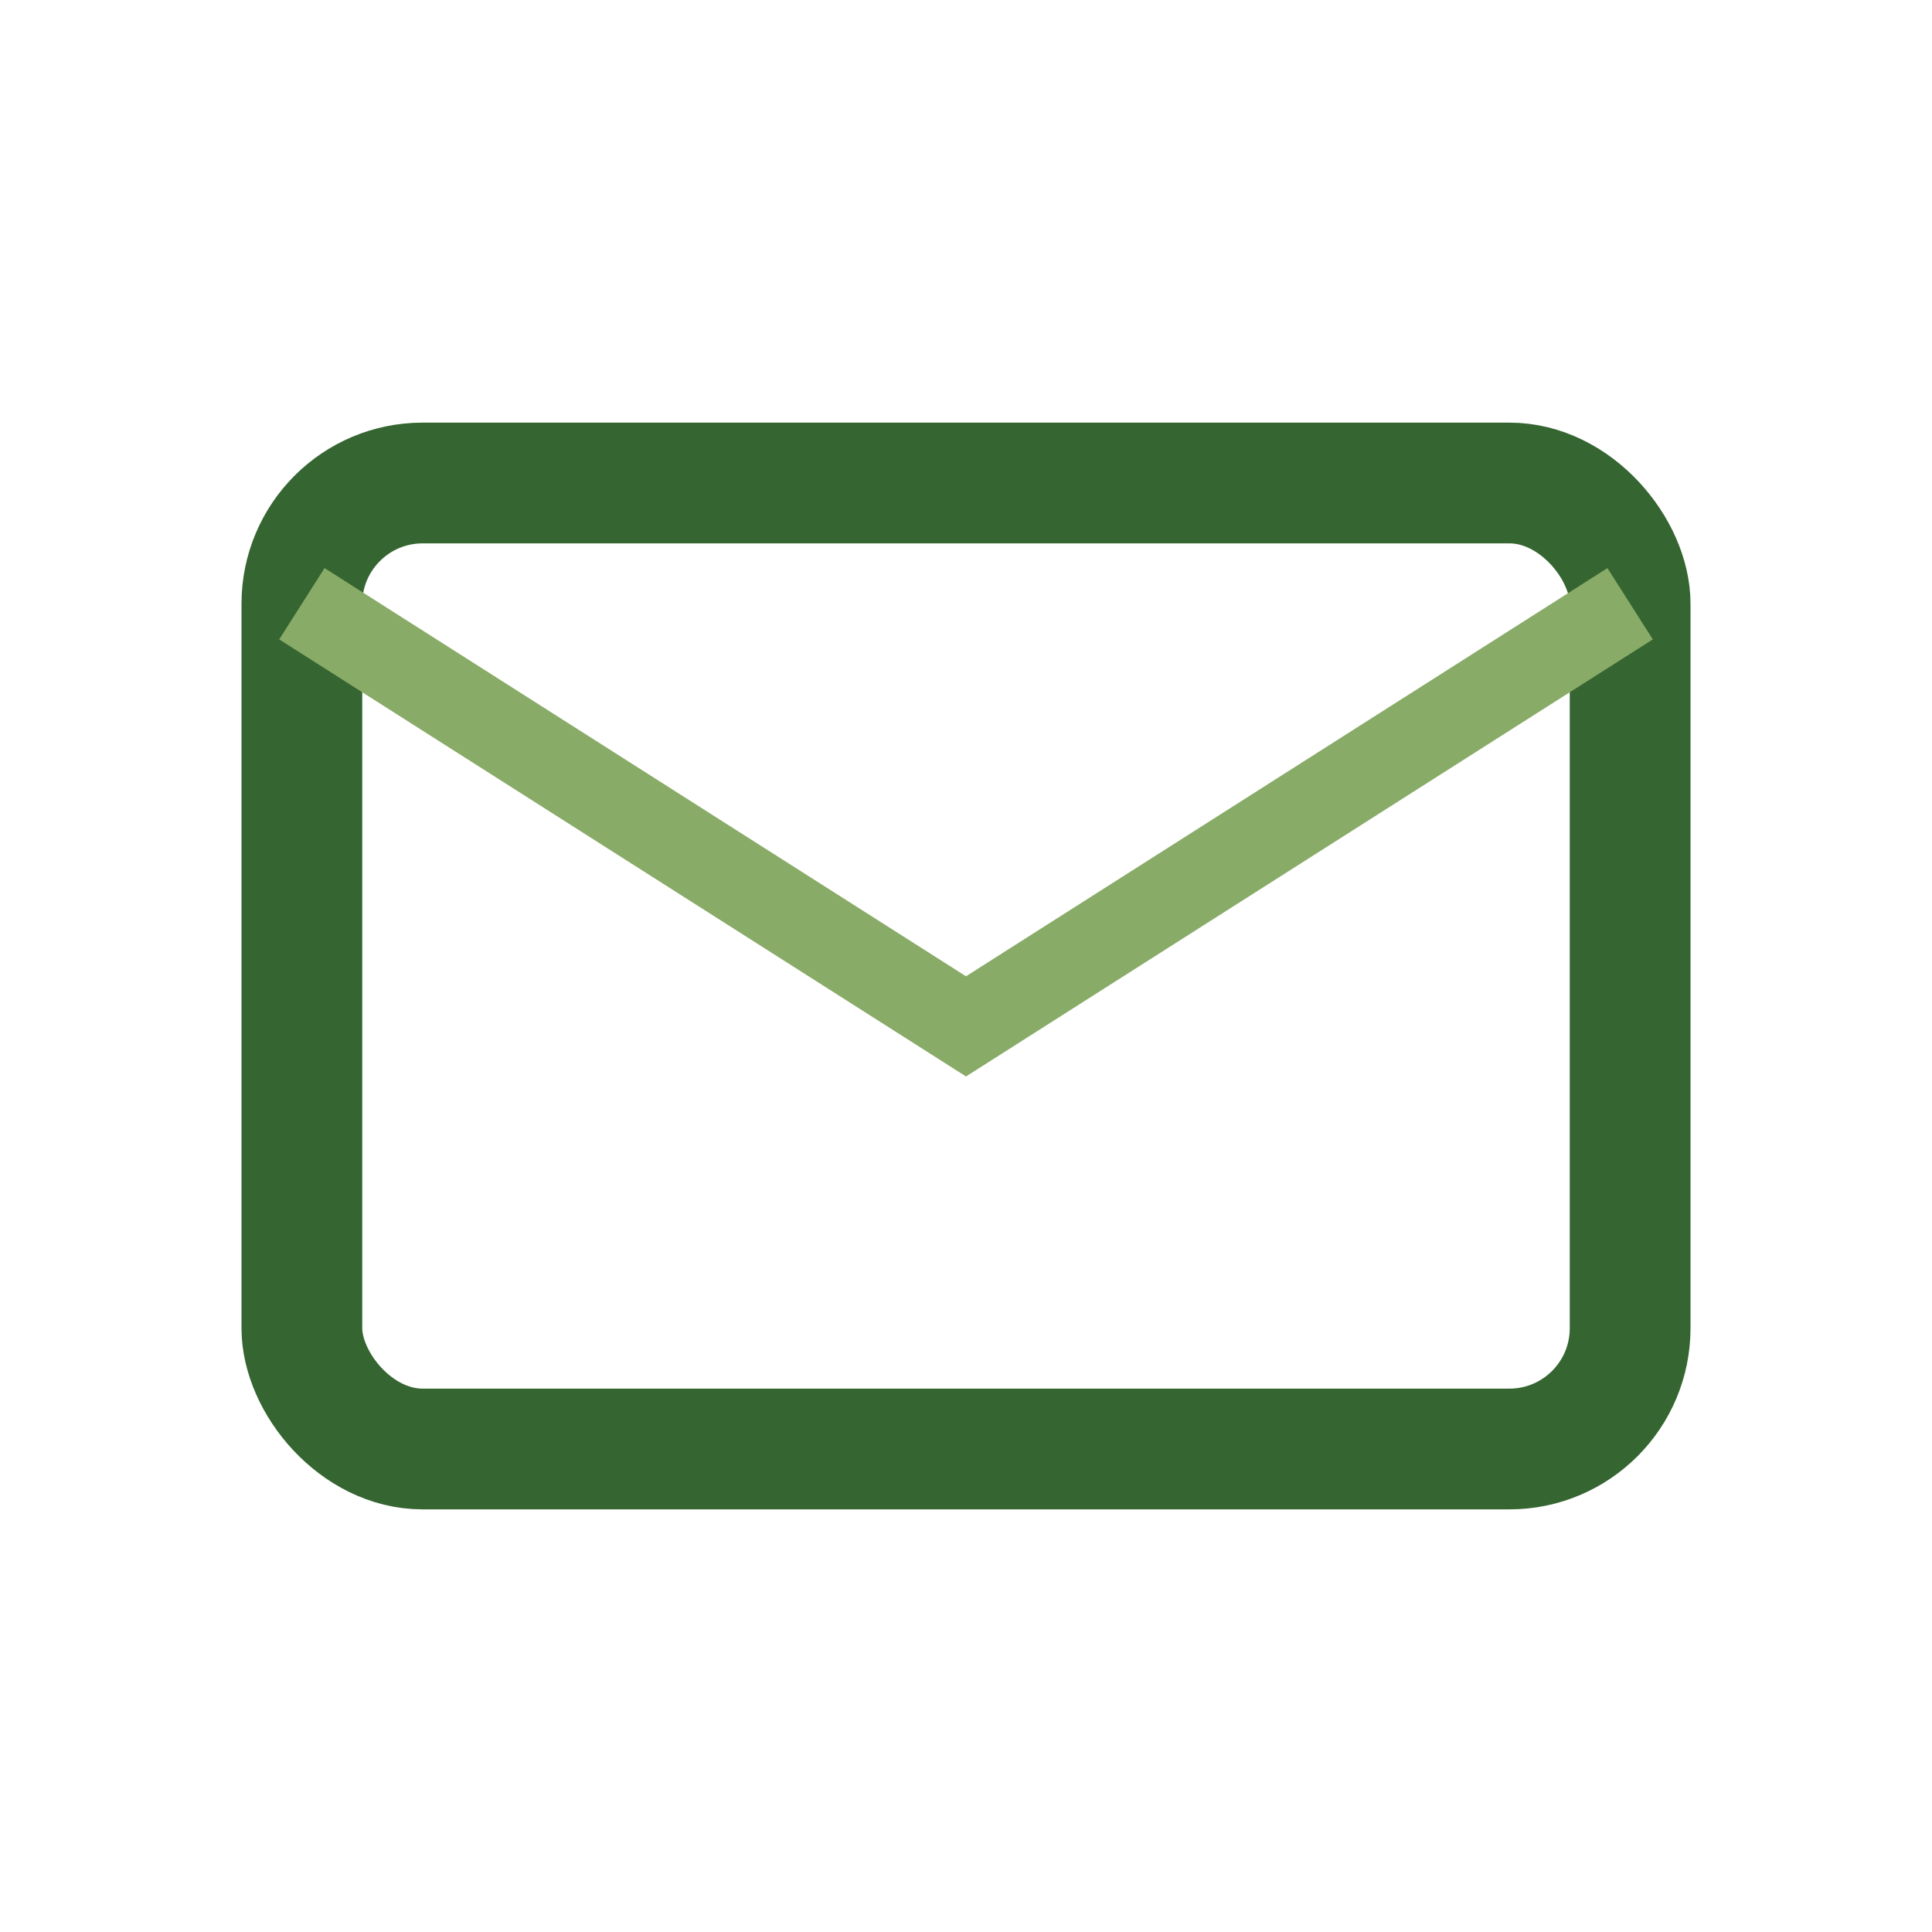
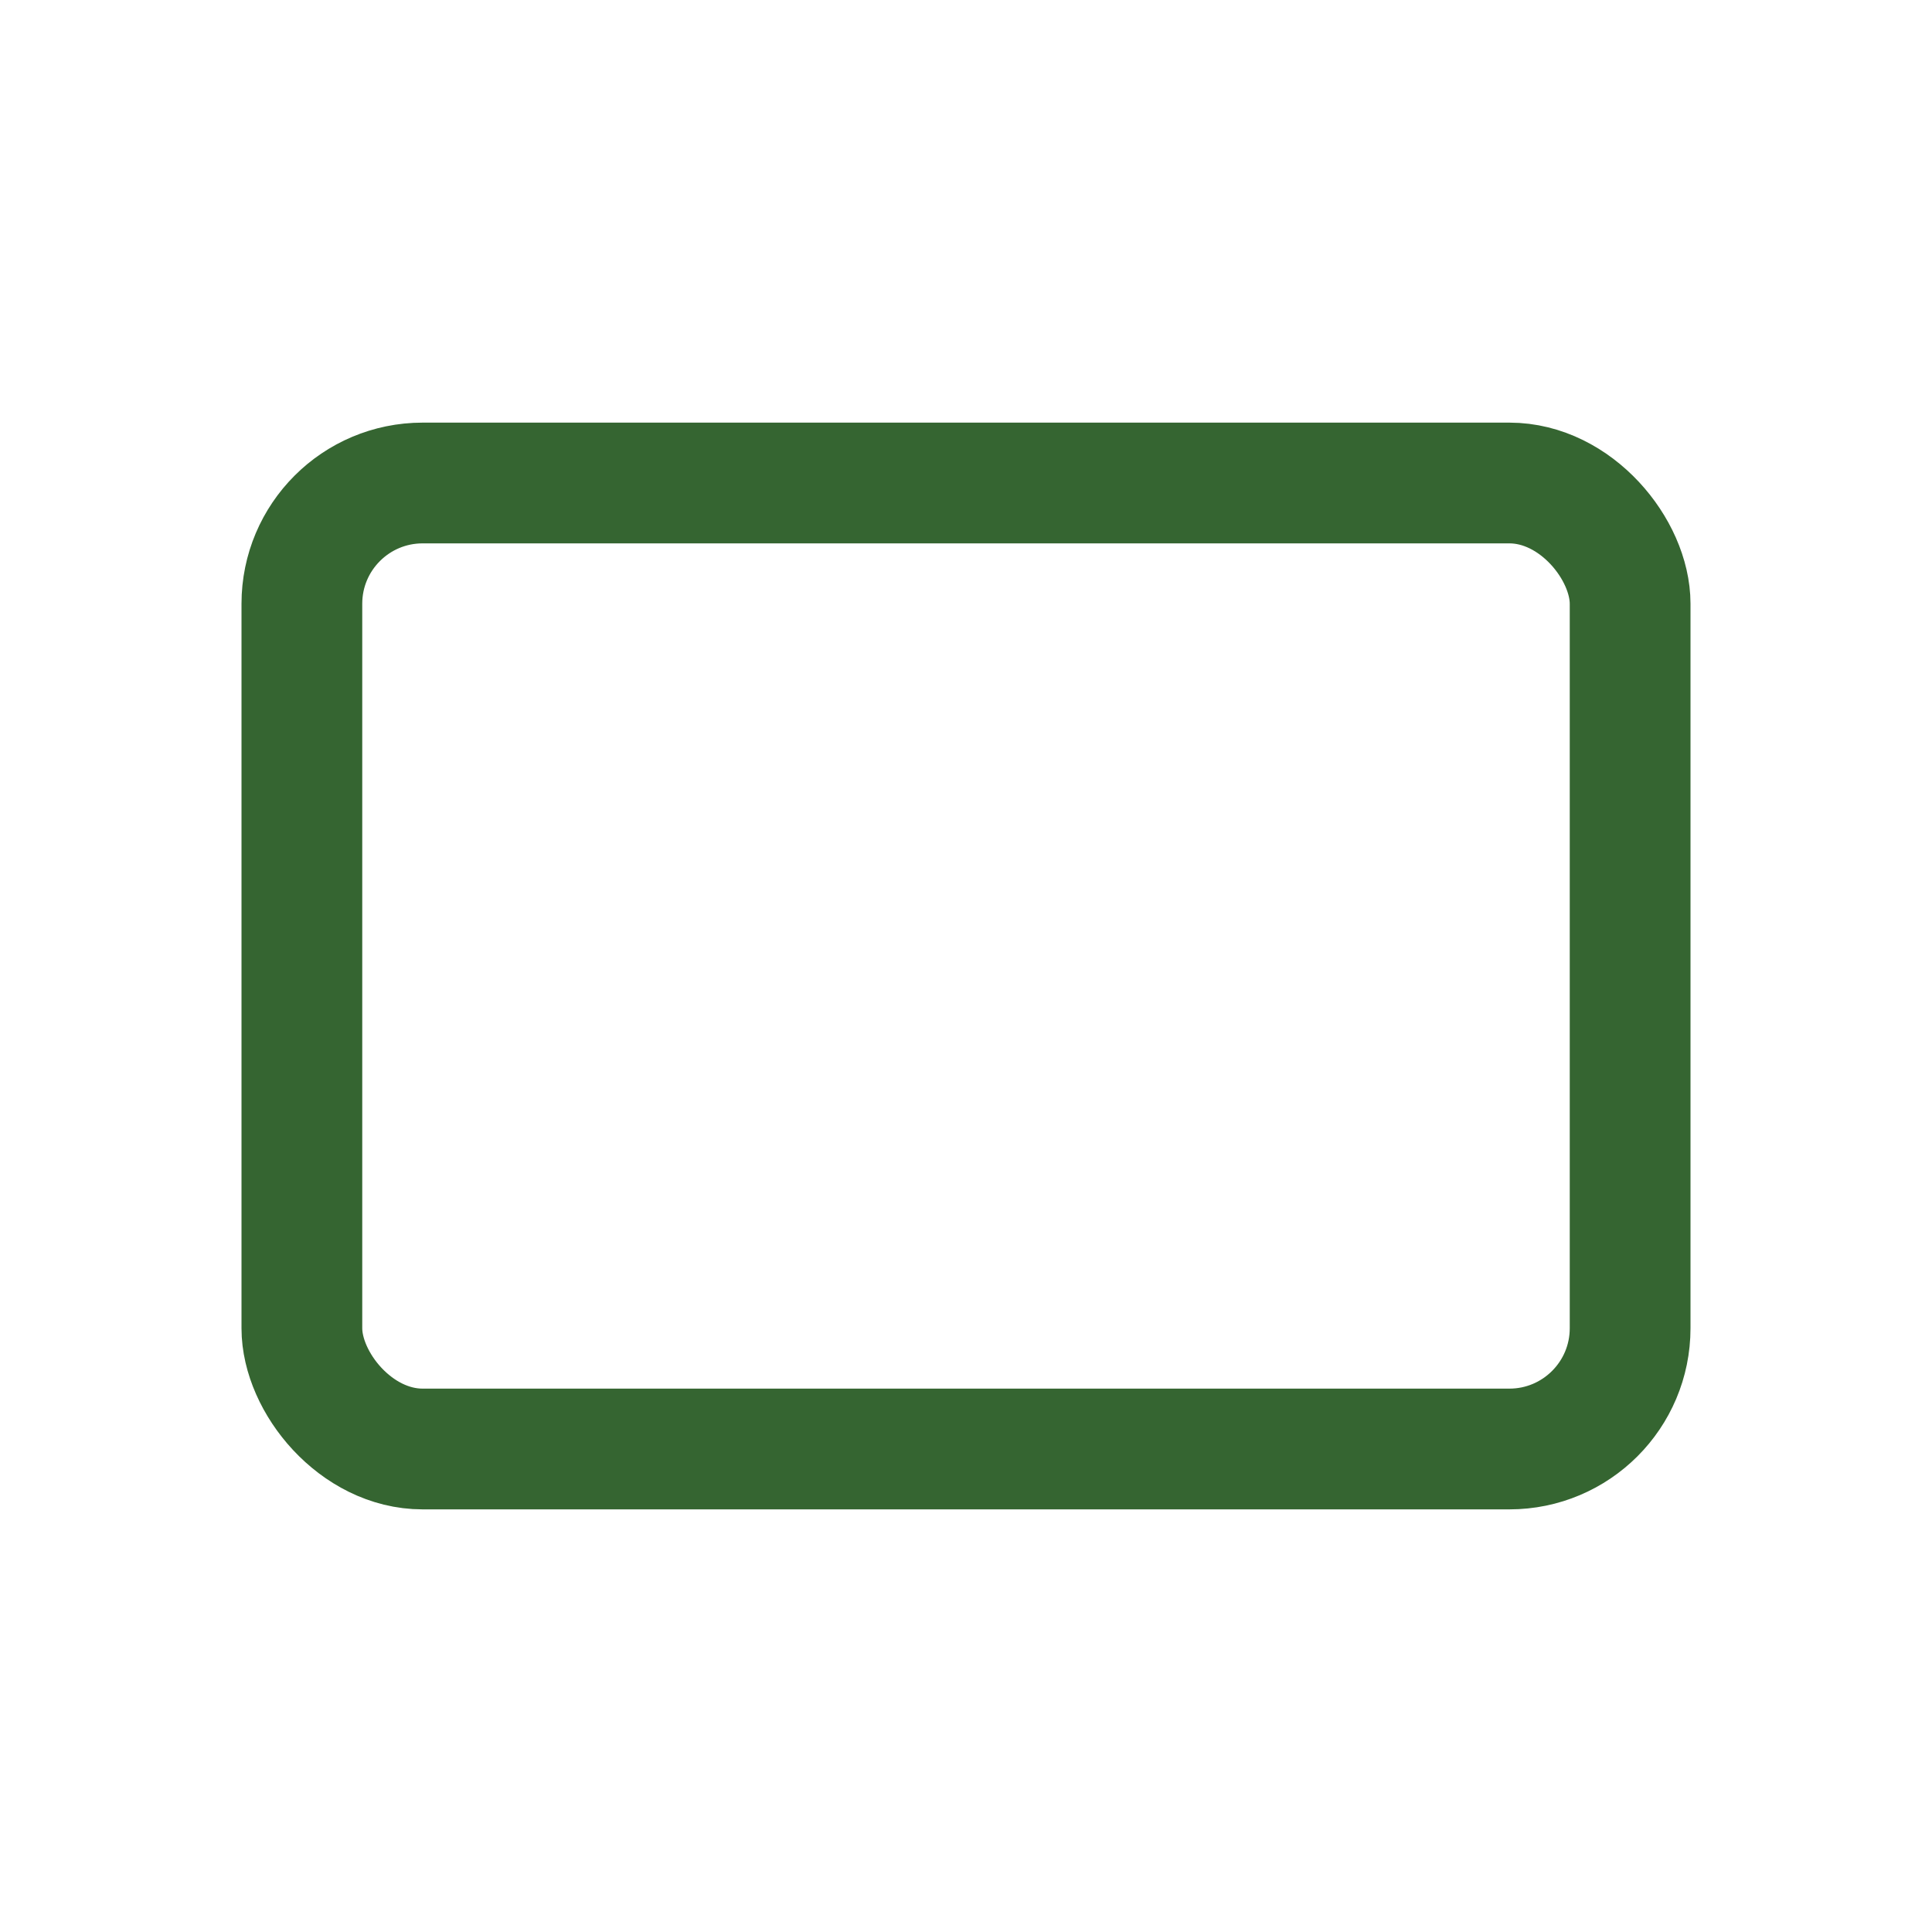
<svg xmlns="http://www.w3.org/2000/svg" width="32" height="32" viewBox="0 0 32 32">
  <rect x="5" y="8" width="22" height="16" rx="2" fill="none" stroke="#356531" stroke-width="2" />
-   <path d="M5 10l11 7 11-7" fill="none" stroke="#89AB68" stroke-width="1.4" />
</svg>